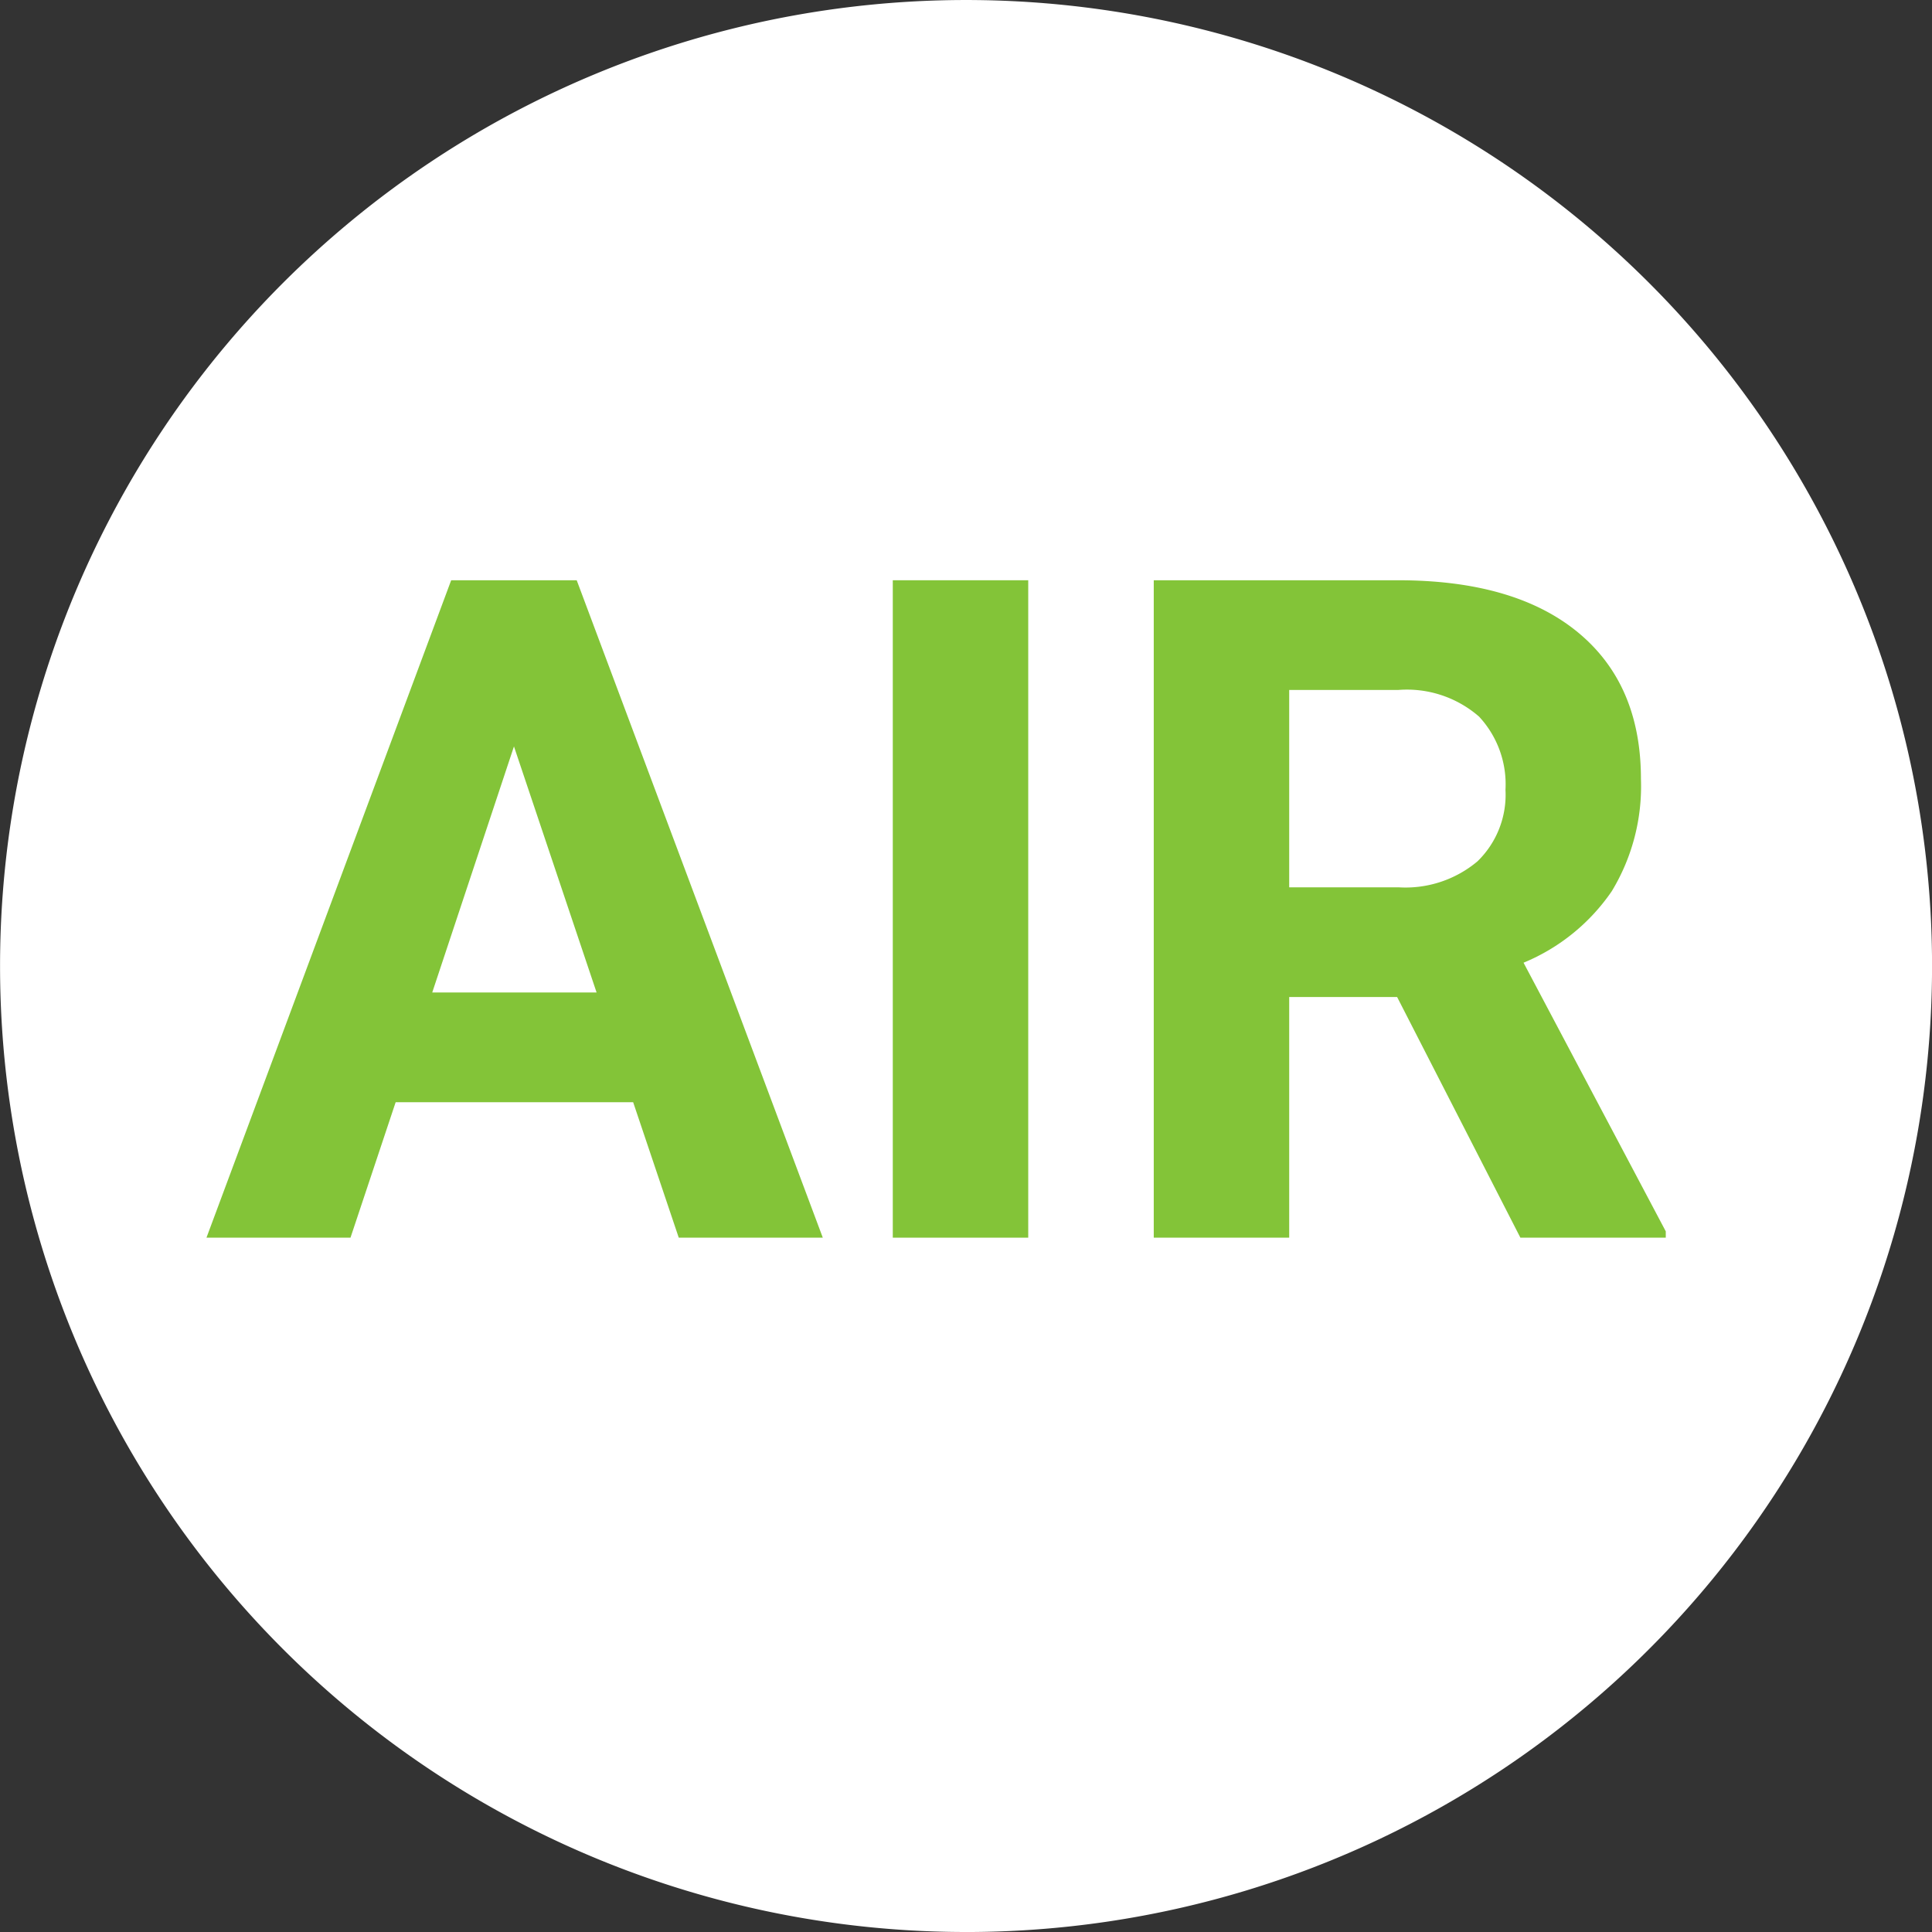
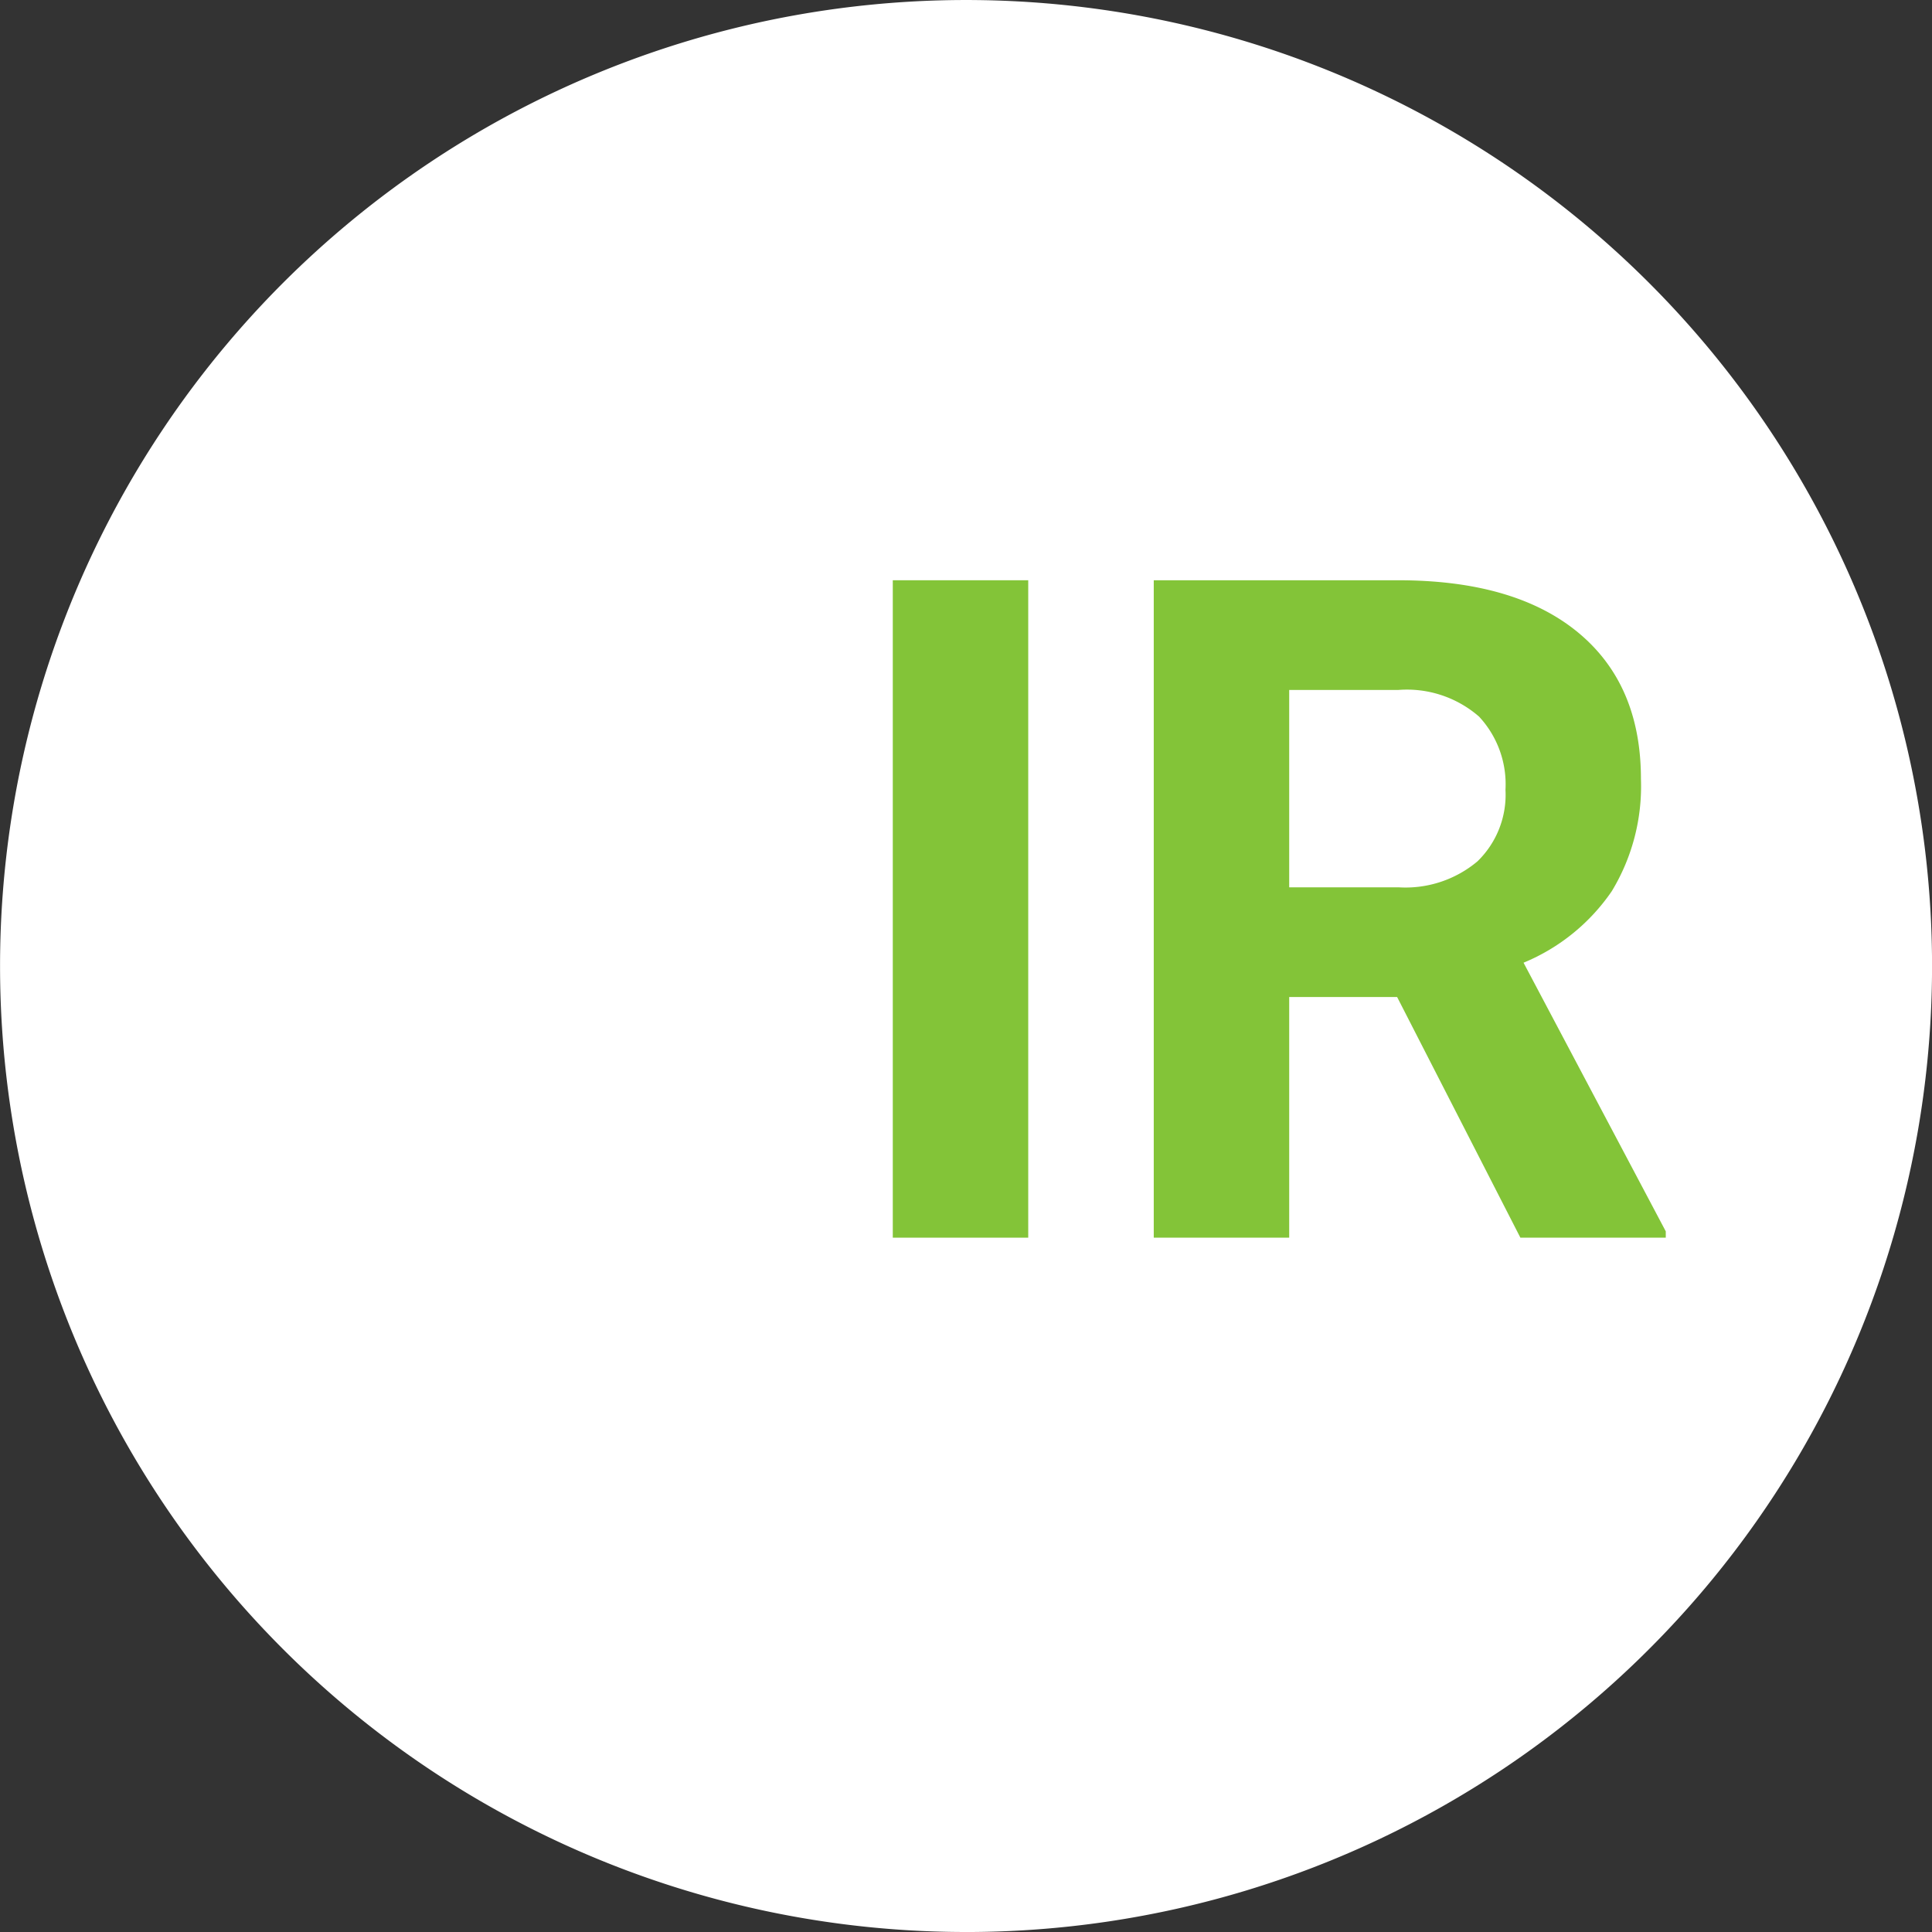
<svg xmlns="http://www.w3.org/2000/svg" id="Calque_1" data-name="Calque 1" viewBox="0 0 115 115">
  <rect x="0" y="0" width="115" height="115" fill="#333333" stroke="none" />
  <path d="M57.503,115.001A57.5,57.5,0,1,0,.003,57.502a57.498,57.498,0,0,0,57.5,57.498" style="fill:#fff" />
-   <path d="M37.688,65.608H23.551l-2.688,8.062H12.29L26.856,34.539h7.472L48.976,73.671H40.402Zm-11.96-6.531h9.783l-4.918-14.647Z" style="fill:#83c438" />
  <path d="M61.204,73.671H53.142V34.539h8.062Z" style="fill:#83c438" />
  <path d="M83.162,59.346H76.738V73.671h-8.062V34.539h14.54q6.933,0,10.696,3.091t3.763,8.735A12.043,12.043,0,0,1,95.941,53.044a11.829,11.829,0,0,1-5.254,4.26l8.466,15.991v.376H90.499Zm-6.424-6.53h6.504a6.658,6.658,0,0,0,4.703-1.546,5.522,5.522,0,0,0,1.667-4.26A5.913,5.913,0,0,0,88.04,42.656a6.534,6.534,0,0,0-4.824-1.586H76.738Z" style="fill:#83c438" />
</svg>